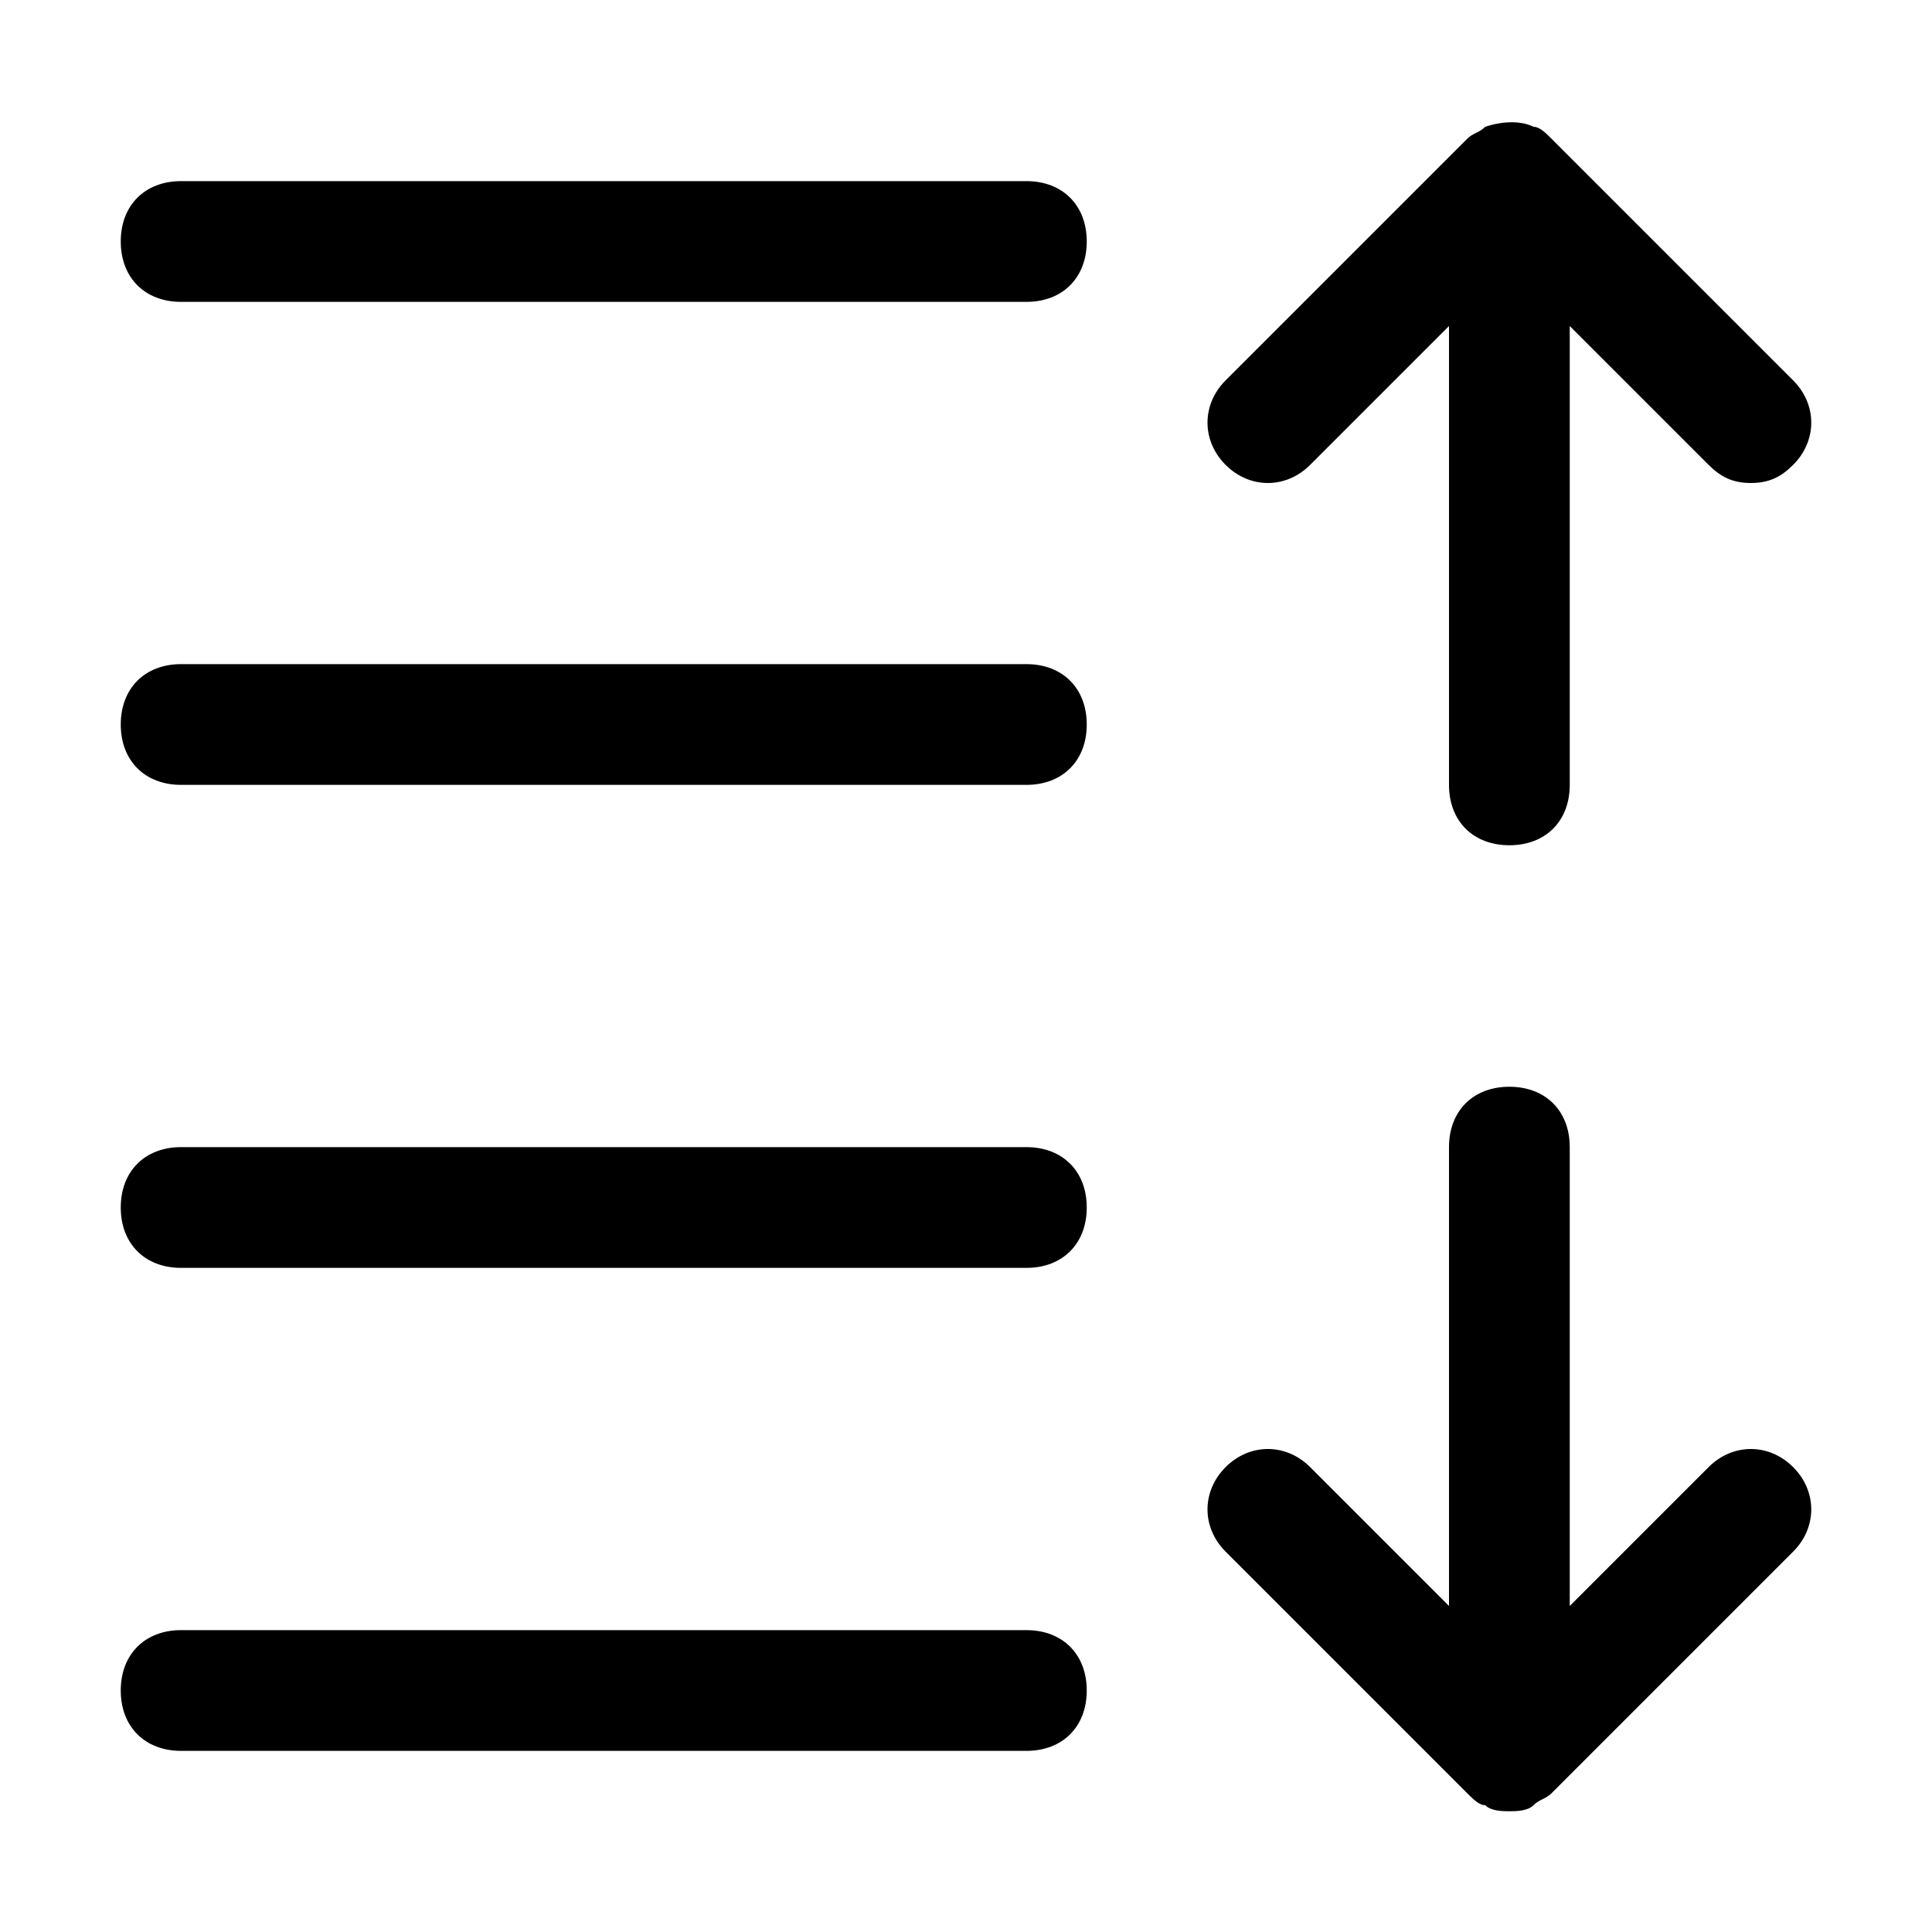
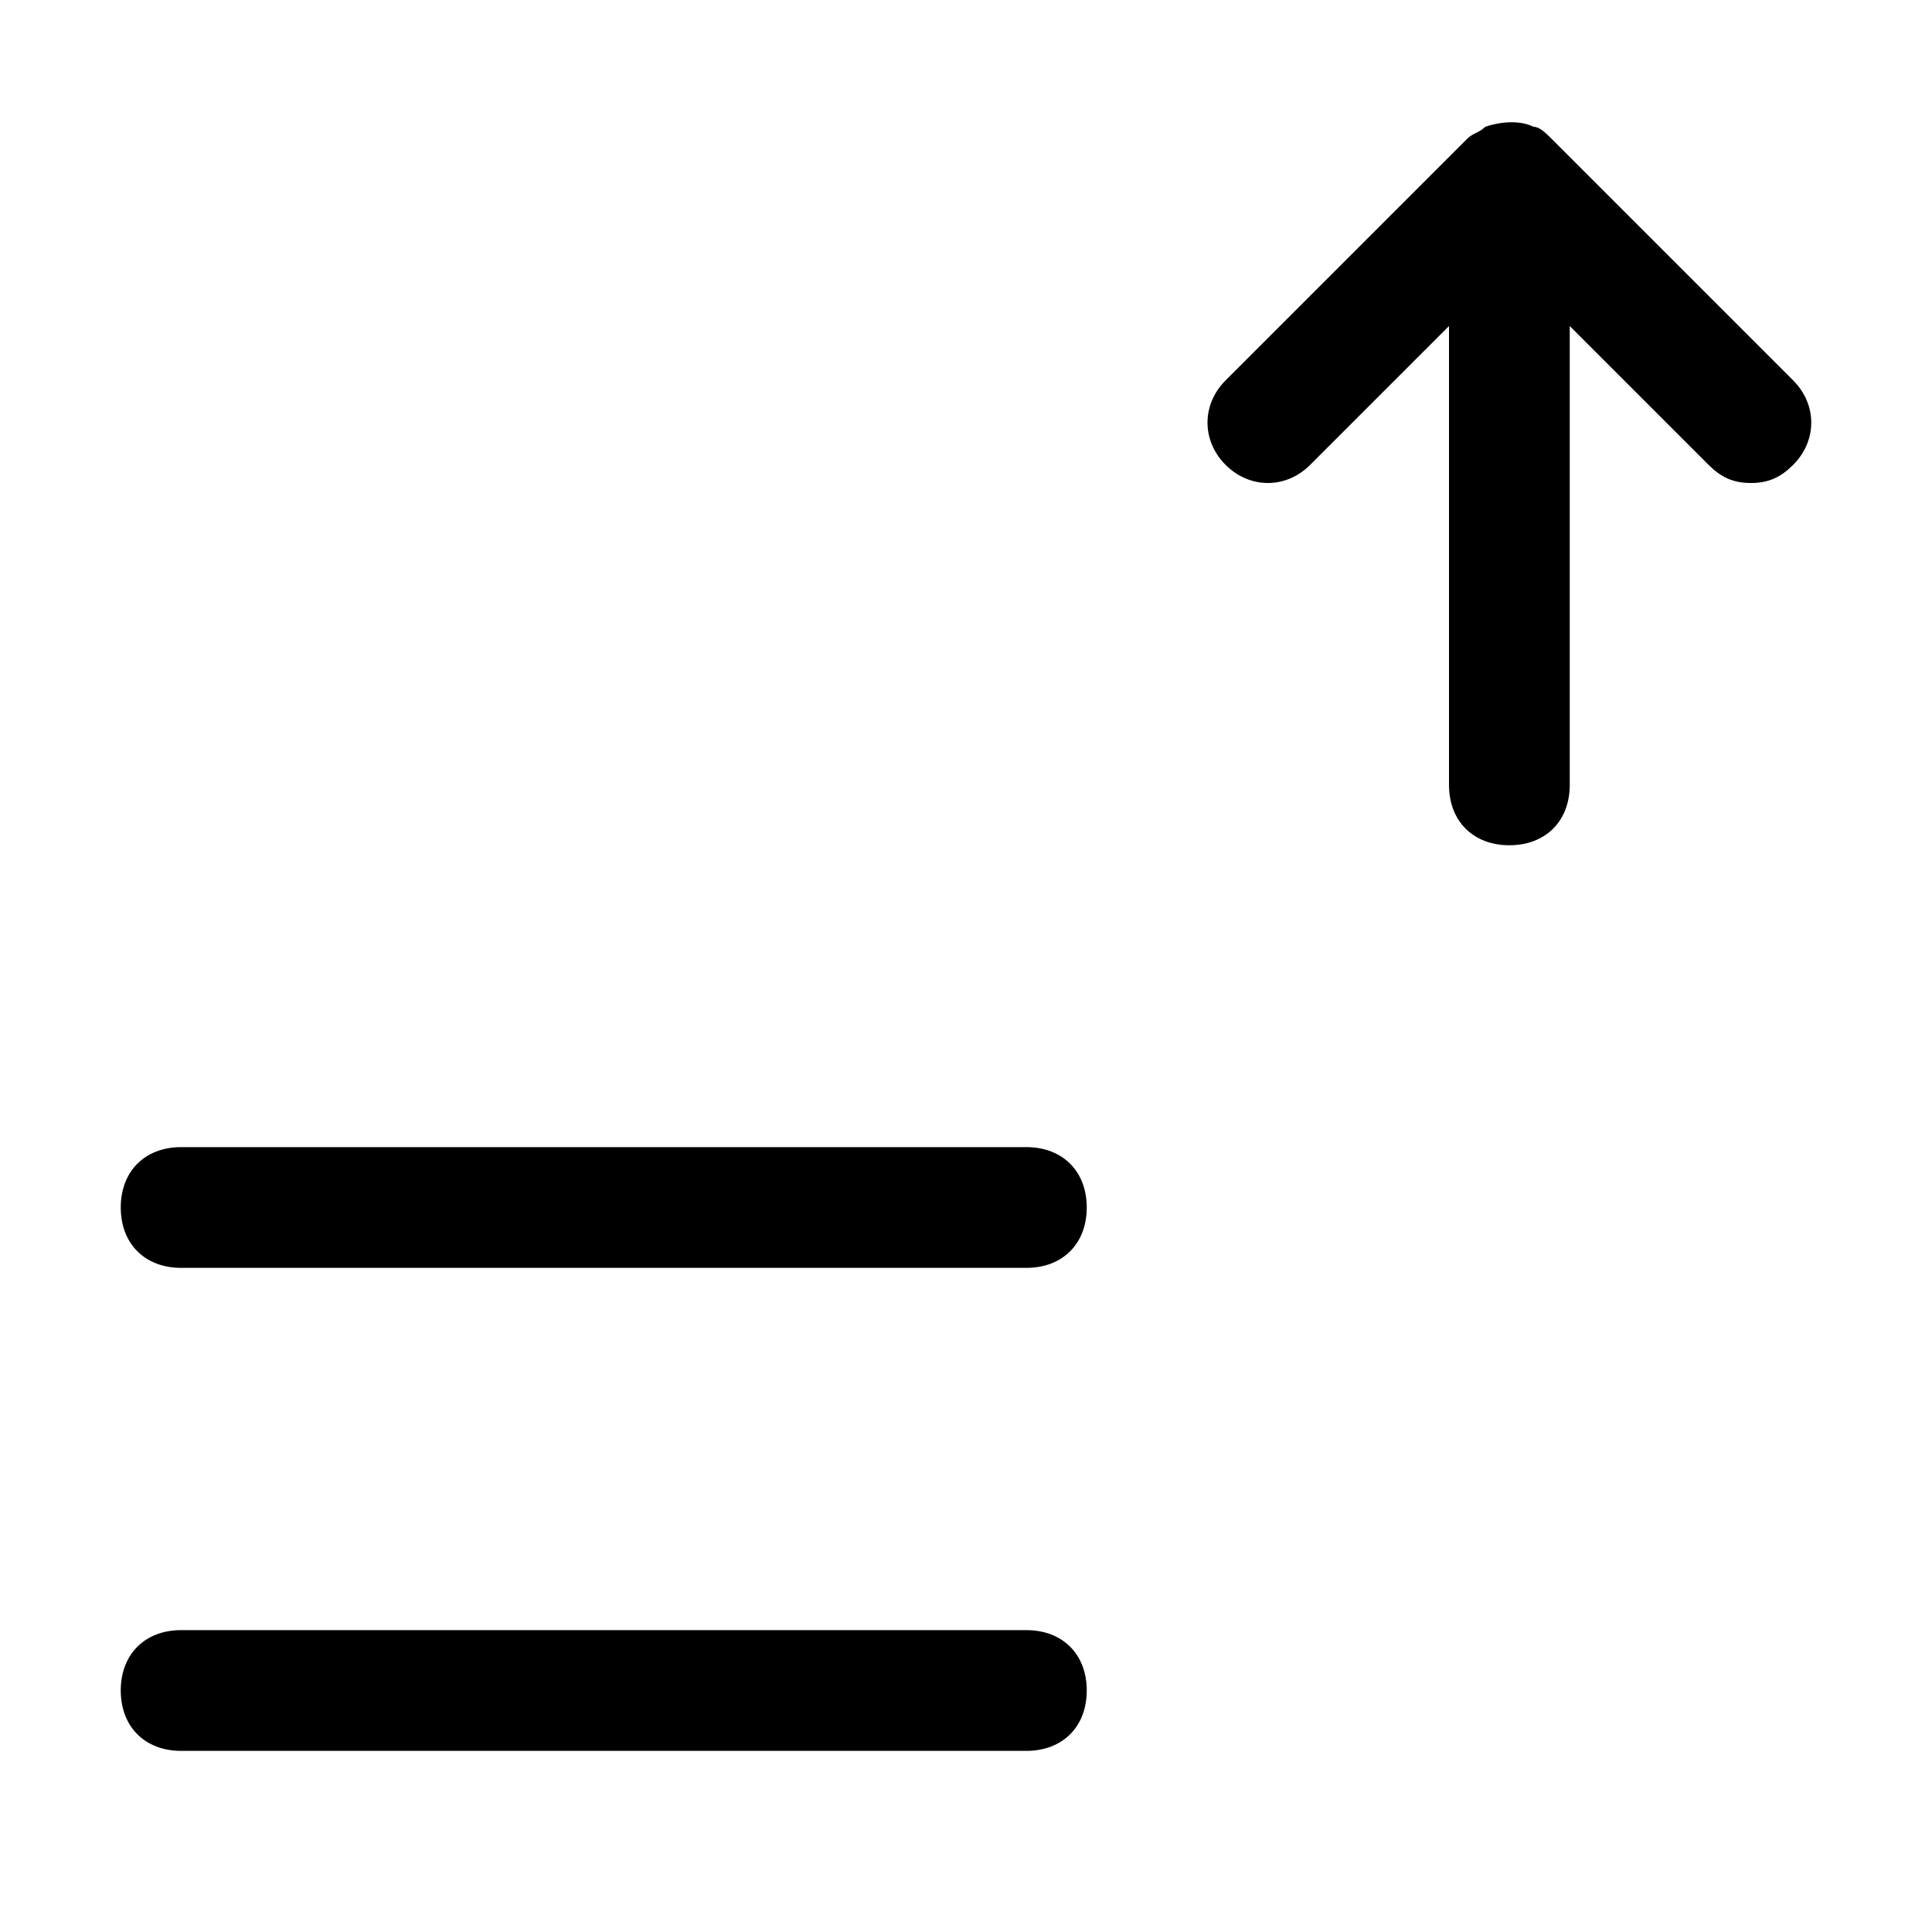
<svg xmlns="http://www.w3.org/2000/svg" fill="#000000" height="800px" width="800px" version="1.1" id="Icons" viewBox="0 0 32 32" xml:space="preserve">
  <g>
-     <path d="M17,3H3C2.4,3,2,3.4,2,4s0.4,1,1,1h14c0.6,0,1-0.4,1-1S17.6,3,17,3z" />
-     <path d="M17,11H3c-0.6,0-1,0.4-1,1s0.4,1,1,1h14c0.6,0,1-0.4,1-1S17.6,11,17,11z" />
    <path d="M17,19H3c-0.6,0-1,0.4-1,1s0.4,1,1,1h14c0.6,0,1-0.4,1-1S17.6,19,17,19z" />
    <path d="M17,27H3c-0.6,0-1,0.4-1,1s0.4,1,1,1h14c0.6,0,1-0.4,1-1S17.6,27,17,27z" />
-     <path d="M28.3,24.3L26,26.6V19c0-0.6-0.4-1-1-1s-1,0.4-1,1v7.6l-2.3-2.3c-0.4-0.4-1-0.4-1.4,0s-0.4,1,0,1.4l4,4   c0.1,0.1,0.2,0.2,0.3,0.2C24.7,30,24.9,30,25,30s0.3,0,0.4-0.1c0.1-0.1,0.2-0.1,0.3-0.2l4-4c0.4-0.4,0.4-1,0-1.4   S28.7,23.9,28.3,24.3z" />
    <path d="M21.7,7.7L24,5.4V13c0,0.6,0.4,1,1,1s1-0.4,1-1V5.4l2.3,2.3C28.5,7.9,28.7,8,29,8s0.5-0.1,0.7-0.3c0.4-0.4,0.4-1,0-1.4   l-4-4c-0.1-0.1-0.2-0.2-0.3-0.2c-0.2-0.1-0.5-0.1-0.8,0c-0.1,0.1-0.2,0.1-0.3,0.2l-4,4c-0.4,0.4-0.4,1,0,1.4S21.3,8.1,21.7,7.7z" />
  </g>
</svg>